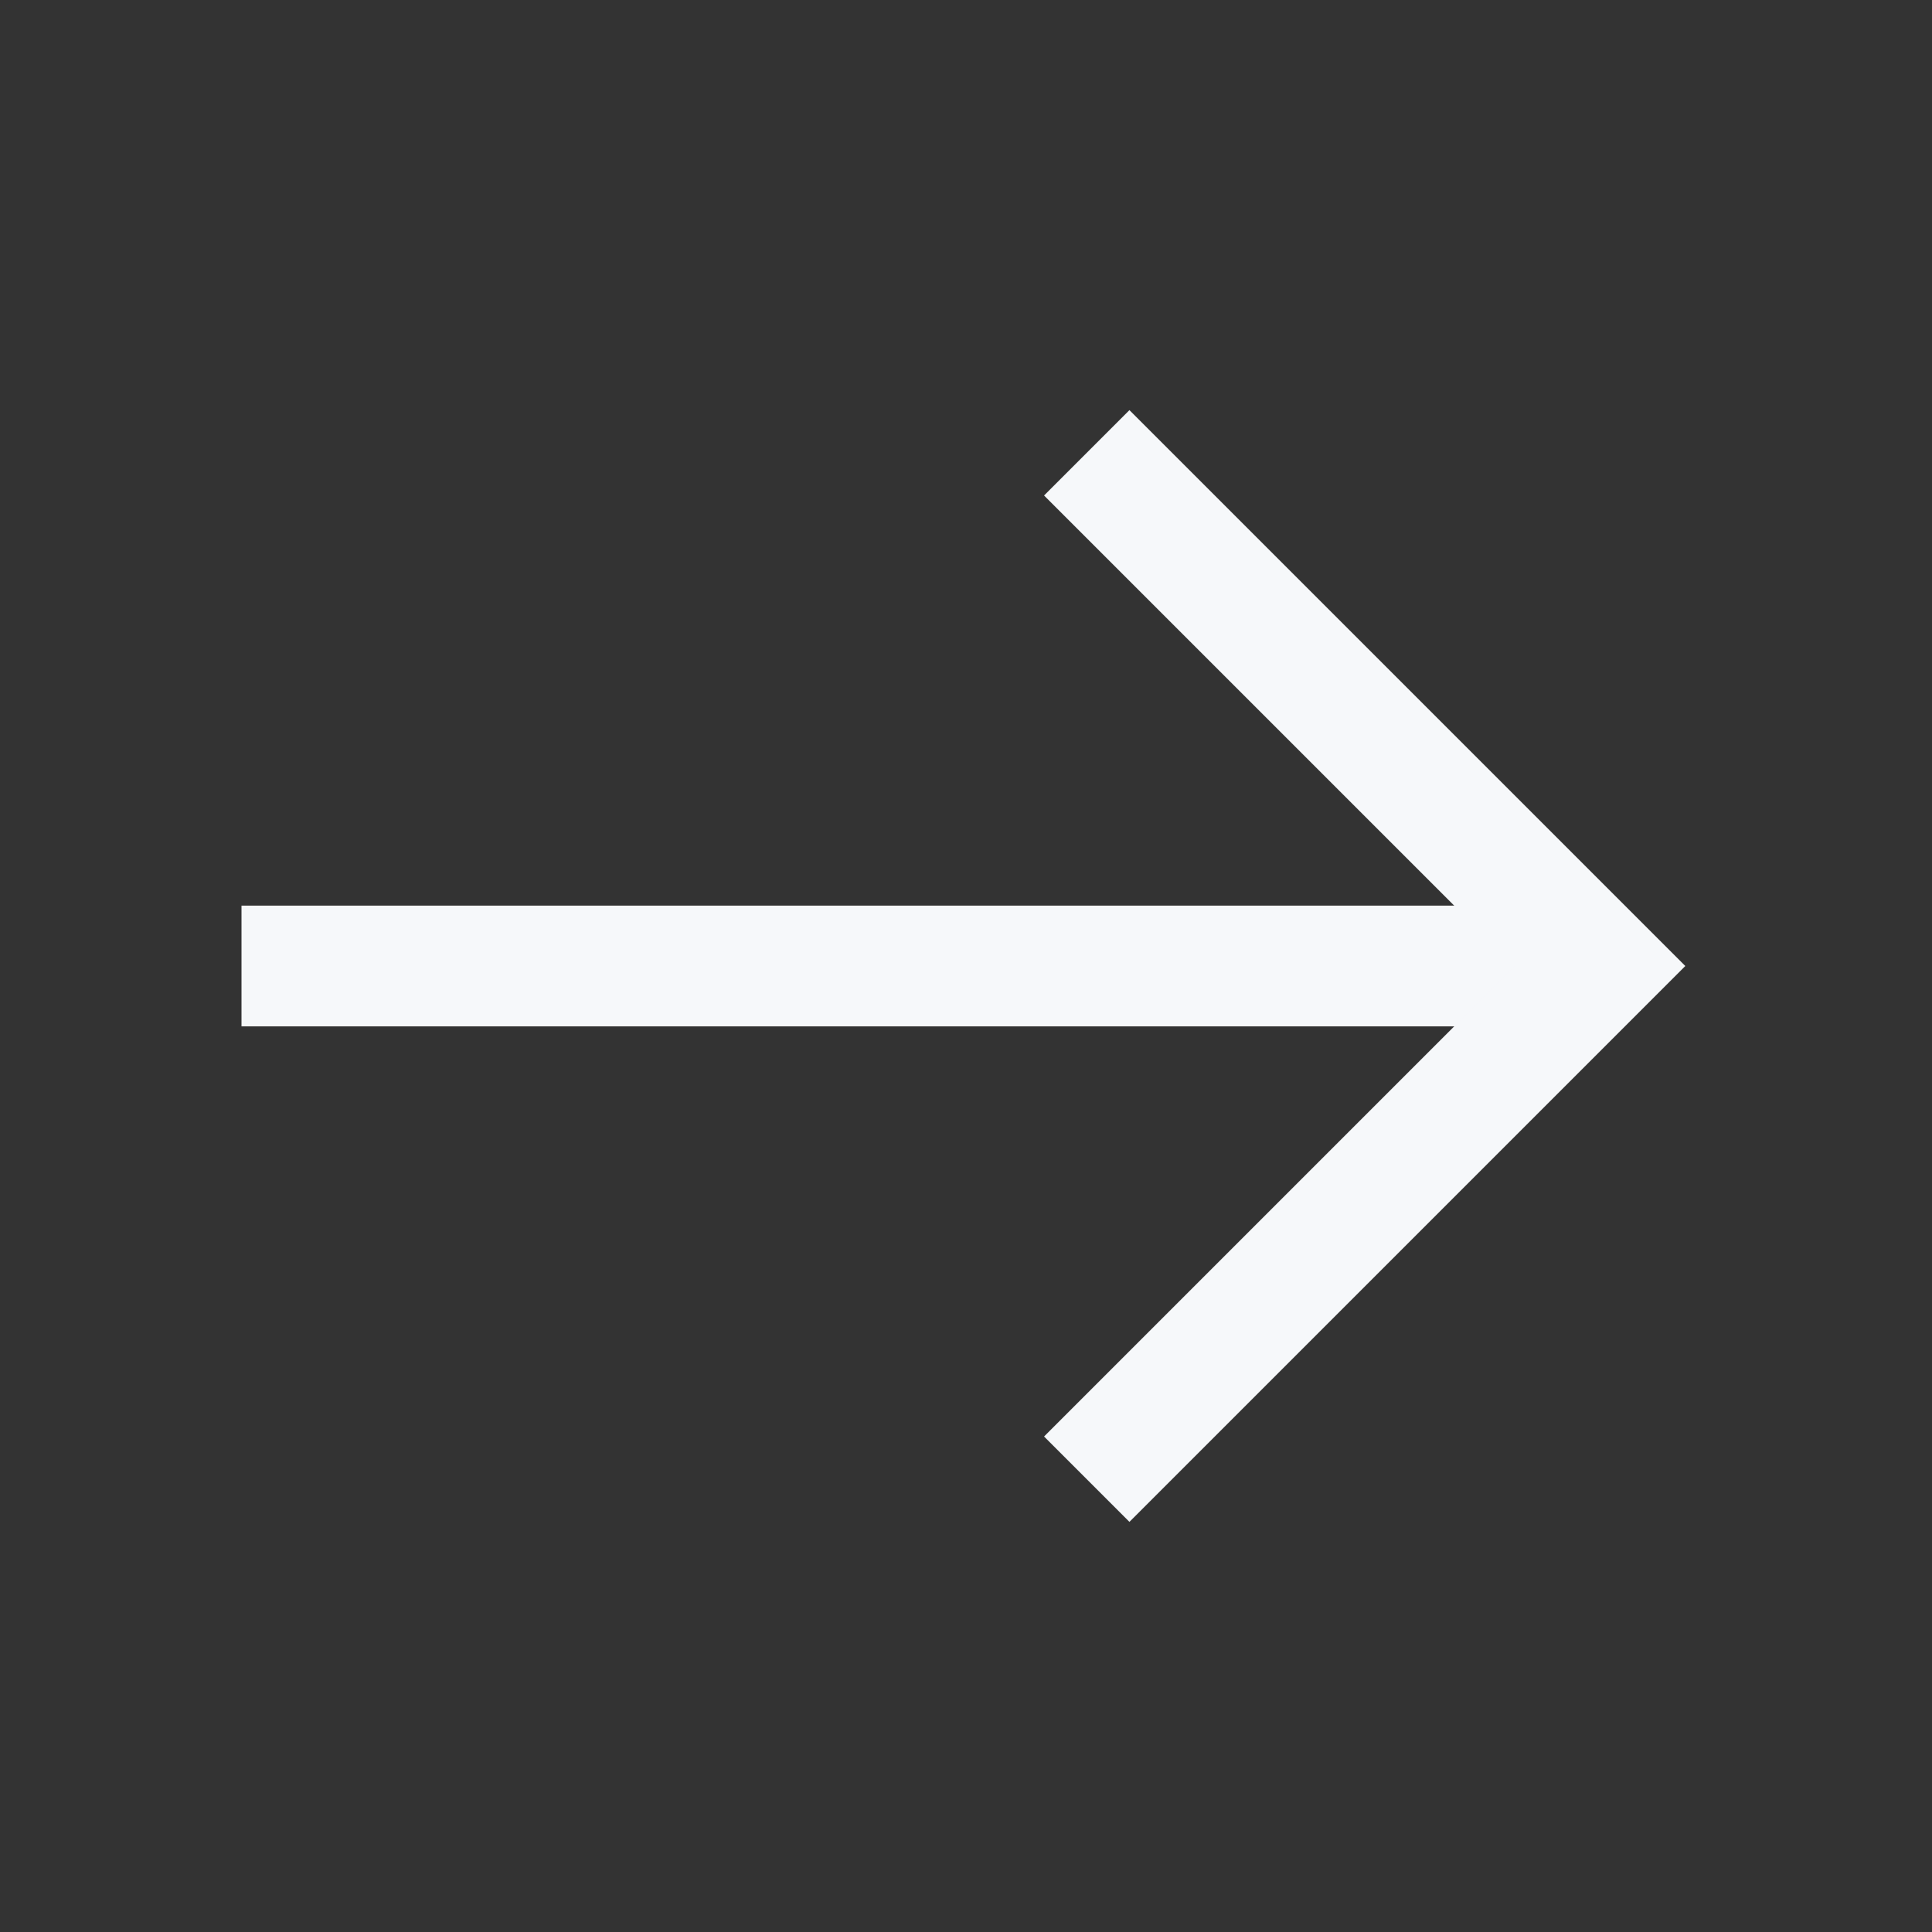
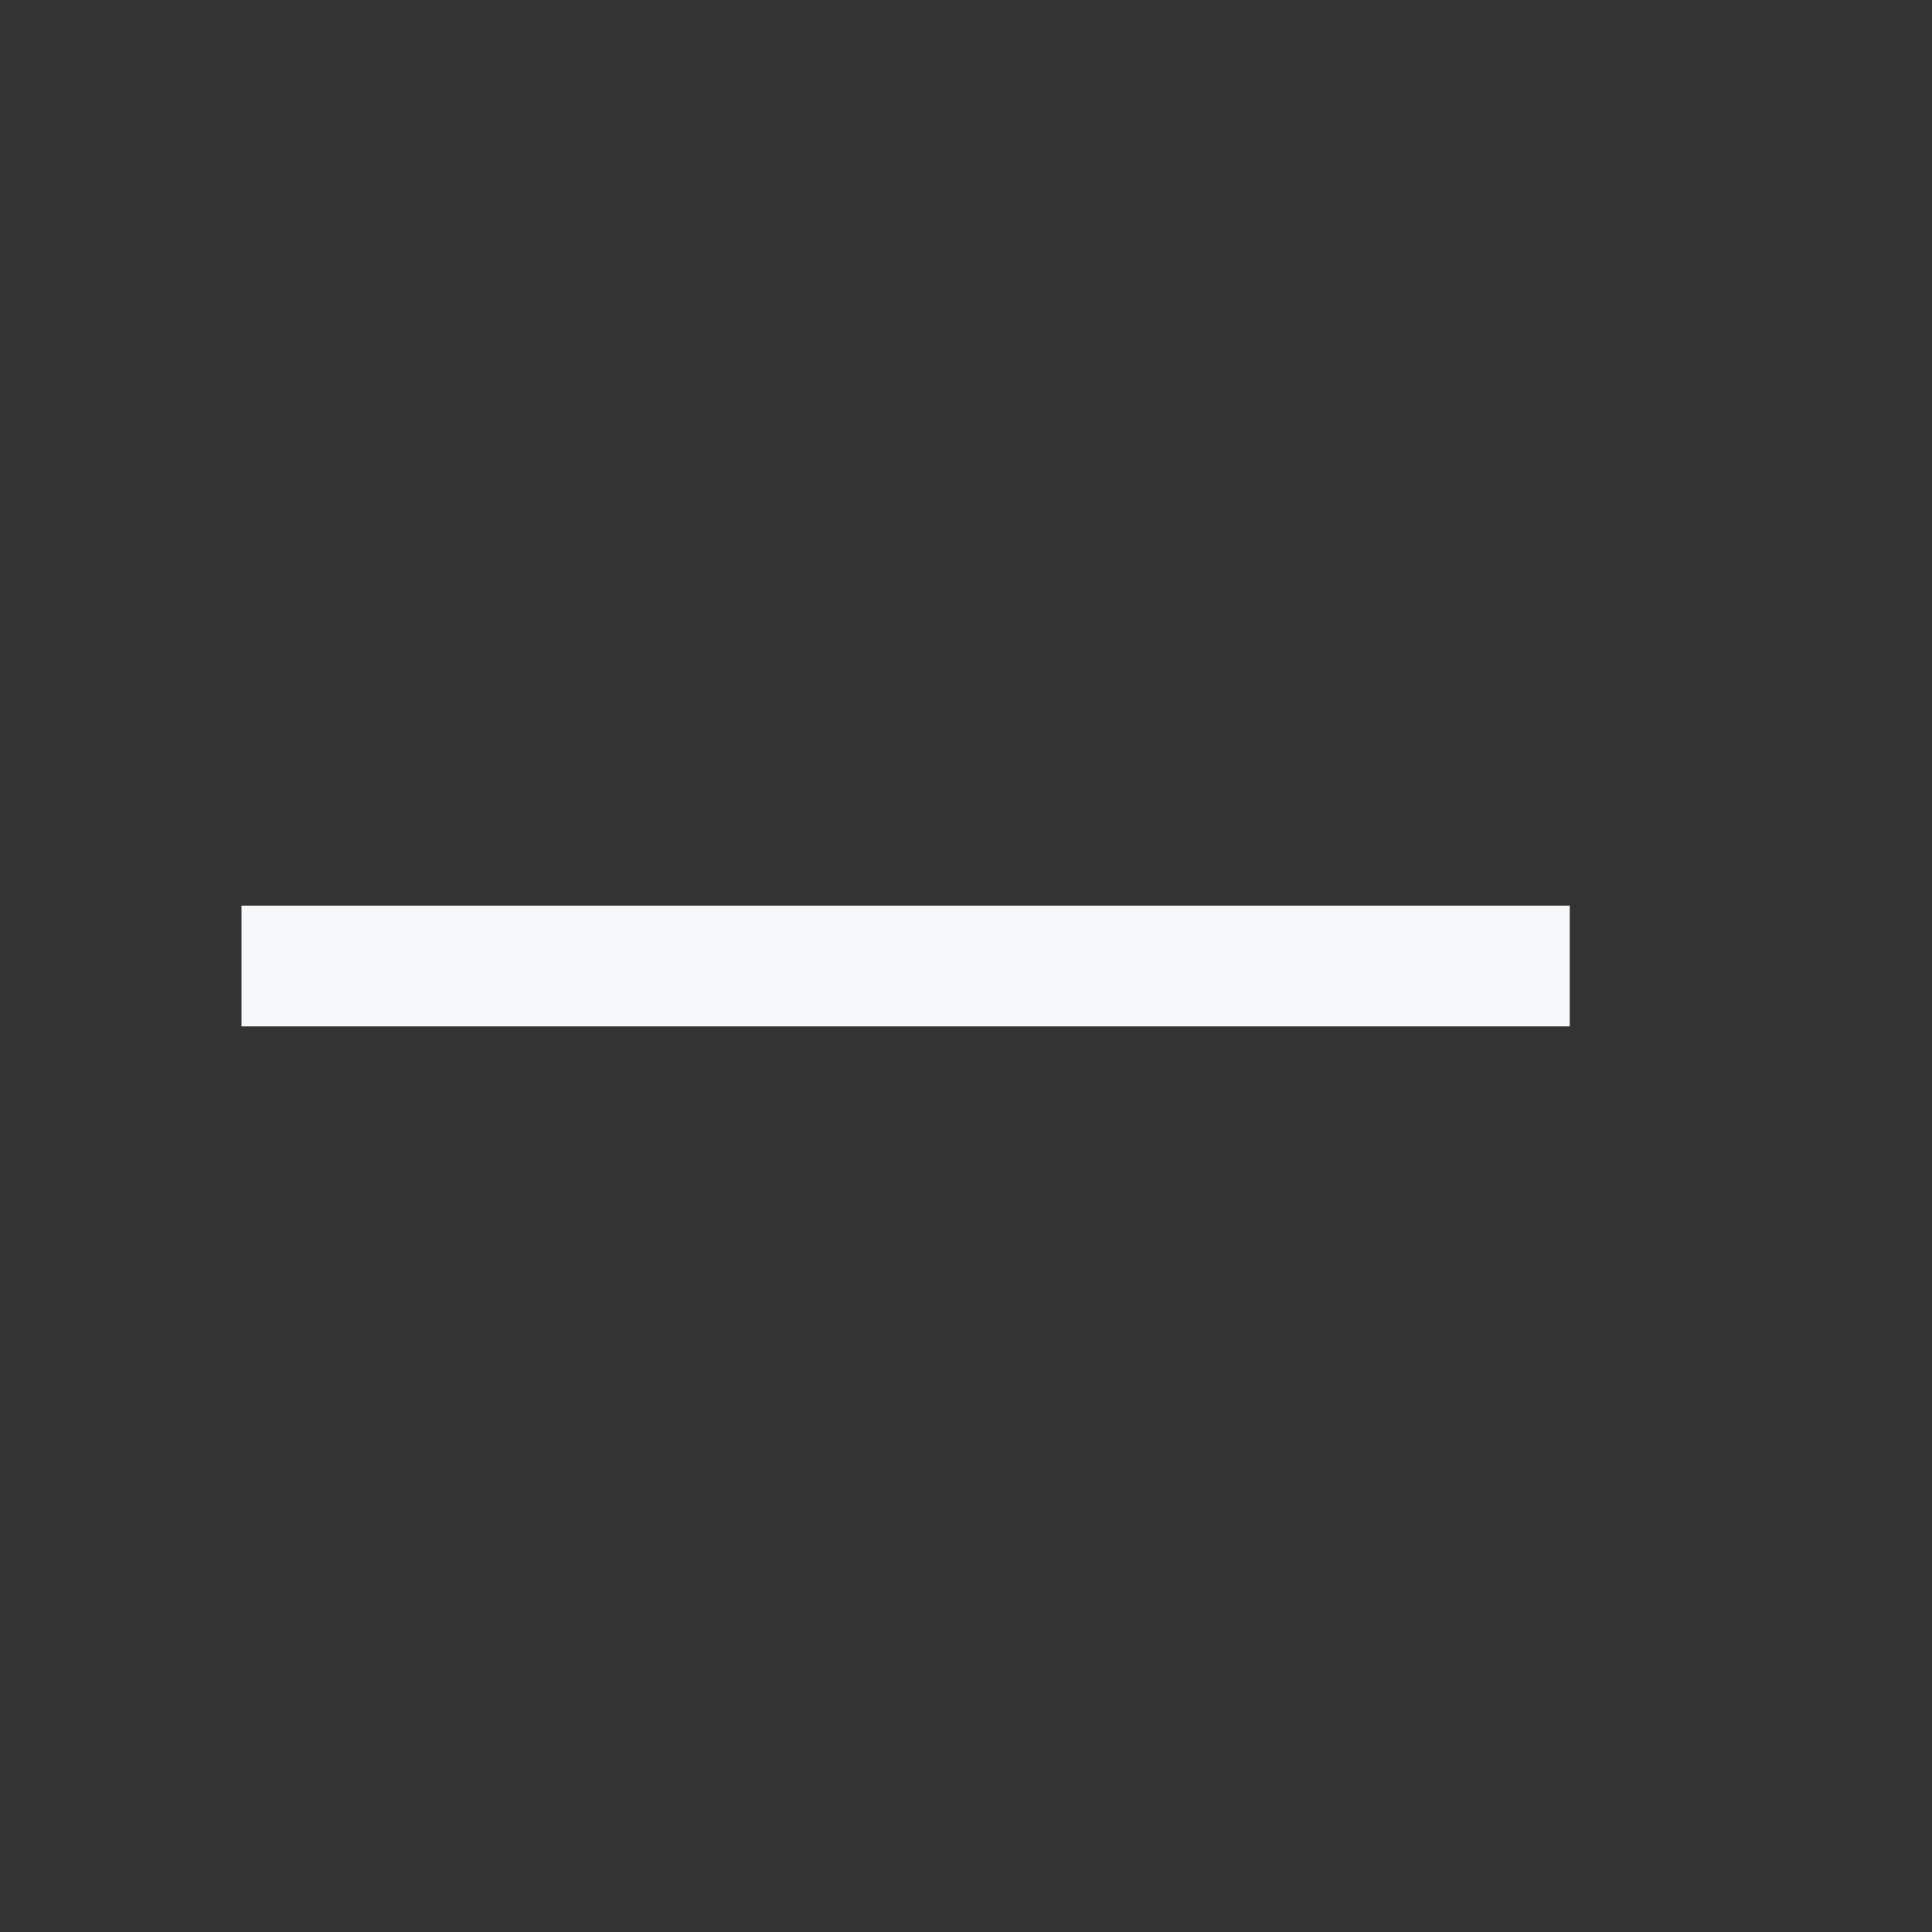
<svg xmlns="http://www.w3.org/2000/svg" version="1.1" id="Layer_1" viewBox="0 0 32 32" enable-background="new 0 0 32 32" xml:space="preserve">
  <rect x="0" y="0" width="32" height="32" fill="#333333" stroke="none" />
  <line fill="none" stroke="#F6F8FA" stroke-width="2" stroke-miterlimit="10" x1="26" y1="16" x2="4" y2="16" />
-   <polyline fill="none" stroke="#F6F8FA" stroke-width="2" stroke-miterlimit="10" points="18,7.5 26.5,16 18,24.5 " />
</svg>